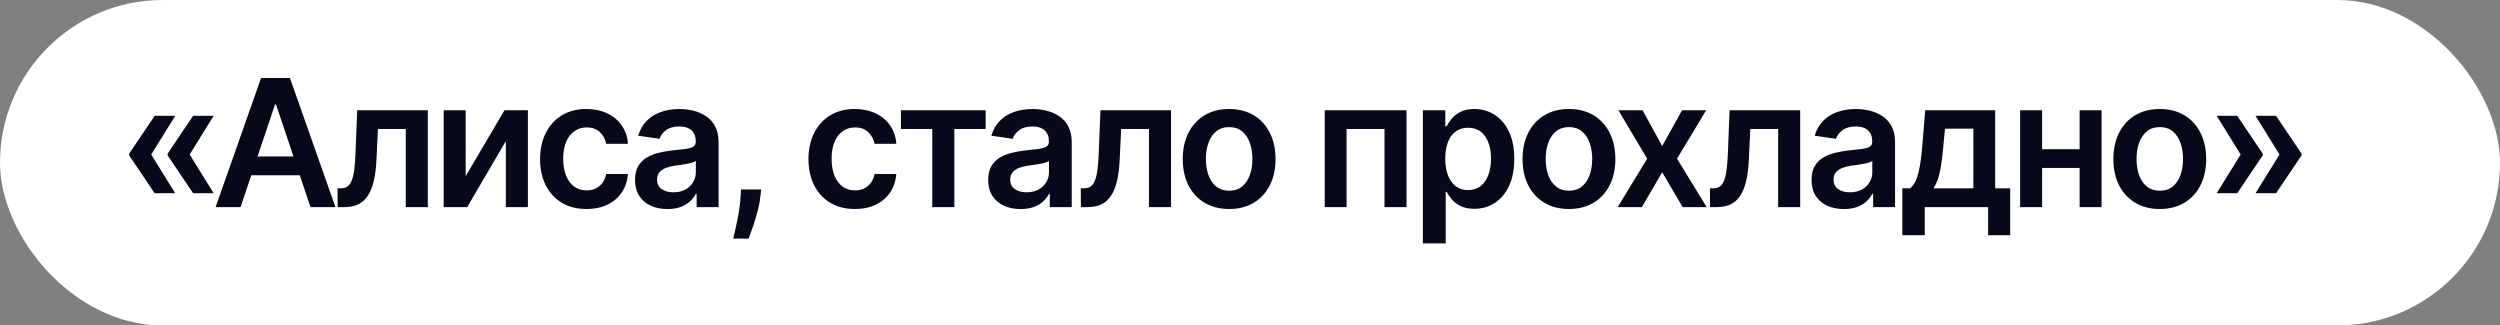
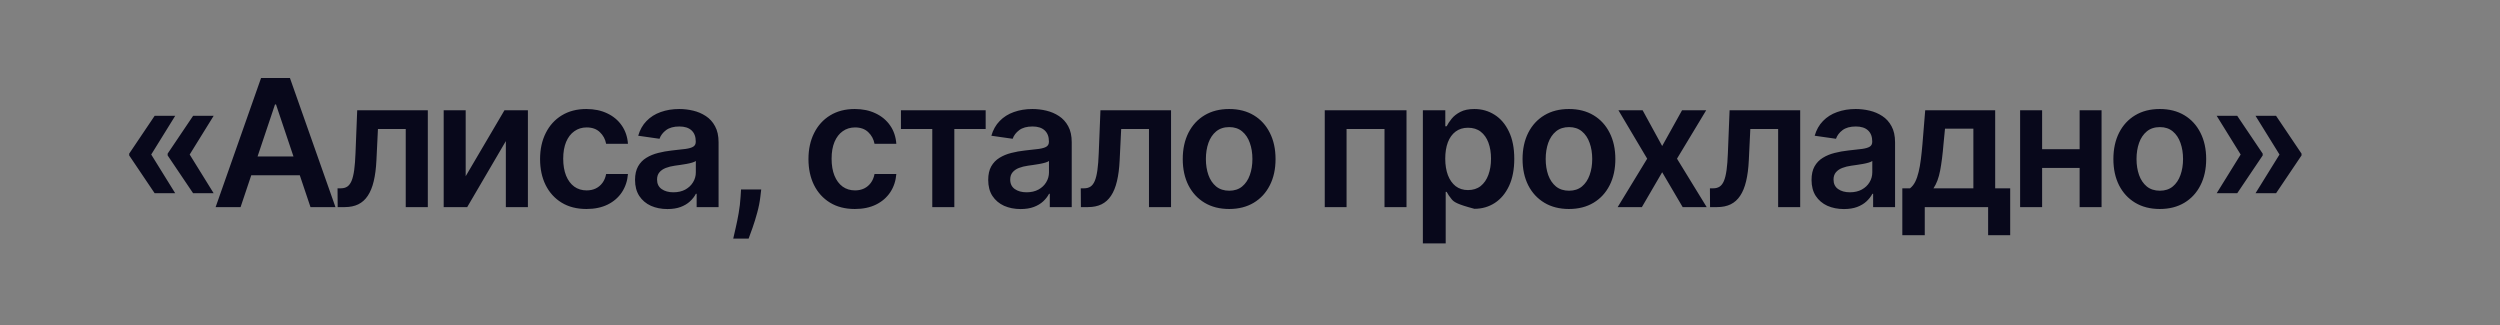
<svg xmlns="http://www.w3.org/2000/svg" width="169" height="22" viewBox="0 0 169 22" fill="none">
  <rect x="0" y="0" width="169" height="22" fill="#808080" stroke="none" />
-   <rect width="169" height="22" rx="11" fill="white" />
-   <path d="M11.844 13.062H10.454L8.733 10.506V10.421H10.207L11.844 13.062ZM11.844 7.83L10.207 10.472H8.733V10.386L10.454 7.83H11.844ZM14.443 13.062H13.054L11.332 10.506V10.421H12.807L14.443 13.062ZM14.443 7.83L12.807 10.472H11.332V10.386L13.054 7.83H14.443ZM16.263 14H14.576L17.648 5.273H19.6L22.677 14H20.989L18.658 7.062H18.59L16.263 14ZM16.319 10.578H20.921V11.848H16.319V10.578ZM22.826 14L22.818 12.73H23.044C23.214 12.73 23.358 12.692 23.474 12.615C23.59 12.538 23.687 12.411 23.764 12.232C23.84 12.05 23.9 11.805 23.943 11.499C23.985 11.192 24.015 10.81 24.032 10.352L24.147 7.455H28.92V14H27.428V8.72H25.549L25.447 10.829C25.421 11.375 25.36 11.848 25.264 12.249C25.17 12.646 25.036 12.974 24.863 13.233C24.693 13.492 24.478 13.685 24.22 13.812C23.961 13.938 23.656 14 23.303 14H22.826ZM31.48 11.912L34.101 7.455H35.686V14H34.195V9.538L31.583 14H29.993V7.455H31.48V11.912ZM39.646 14.128C38.992 14.128 38.431 13.984 37.962 13.697C37.496 13.411 37.137 13.014 36.884 12.508C36.634 12 36.509 11.415 36.509 10.753C36.509 10.088 36.637 9.501 36.893 8.993C37.148 8.482 37.509 8.084 37.975 7.8C38.444 7.513 38.998 7.369 39.637 7.369C40.168 7.369 40.639 7.467 41.048 7.663C41.46 7.857 41.788 8.131 42.032 8.486C42.276 8.838 42.416 9.25 42.45 9.722H40.975C40.916 9.406 40.773 9.143 40.549 8.933C40.328 8.72 40.031 8.614 39.658 8.614C39.343 8.614 39.066 8.699 38.828 8.869C38.589 9.037 38.403 9.278 38.269 9.594C38.139 9.909 38.073 10.287 38.073 10.727C38.073 11.173 38.139 11.557 38.269 11.878C38.4 12.196 38.583 12.442 38.819 12.615C39.058 12.786 39.337 12.871 39.658 12.871C39.886 12.871 40.089 12.828 40.268 12.743C40.45 12.655 40.602 12.528 40.724 12.364C40.846 12.199 40.93 11.999 40.975 11.763H42.45C42.413 12.226 42.276 12.636 42.041 12.994C41.805 13.349 41.484 13.628 41.078 13.829C40.671 14.028 40.194 14.128 39.646 14.128ZM45.12 14.132C44.705 14.132 44.331 14.058 43.999 13.911C43.67 13.76 43.408 13.538 43.215 13.246C43.025 12.953 42.929 12.592 42.929 12.163C42.929 11.794 42.998 11.489 43.134 11.247C43.27 11.006 43.456 10.812 43.692 10.668C43.928 10.523 44.194 10.413 44.489 10.339C44.788 10.263 45.096 10.207 45.414 10.173C45.797 10.133 46.108 10.098 46.347 10.067C46.586 10.033 46.759 9.982 46.867 9.913C46.978 9.842 47.033 9.733 47.033 9.585V9.56C47.033 9.239 46.938 8.99 46.748 8.814C46.557 8.638 46.283 8.55 45.925 8.55C45.547 8.55 45.248 8.632 45.026 8.797C44.807 8.962 44.66 9.156 44.583 9.381L43.143 9.176C43.256 8.778 43.444 8.446 43.705 8.179C43.967 7.909 44.286 7.707 44.664 7.574C45.042 7.438 45.459 7.369 45.917 7.369C46.232 7.369 46.546 7.406 46.858 7.48C47.171 7.554 47.456 7.676 47.715 7.847C47.974 8.014 48.181 8.243 48.337 8.533C48.496 8.822 48.576 9.185 48.576 9.619V14H47.093V13.101H47.042C46.948 13.283 46.816 13.453 46.645 13.612C46.478 13.768 46.266 13.895 46.011 13.992C45.758 14.085 45.461 14.132 45.12 14.132ZM45.52 12.999C45.83 12.999 46.099 12.938 46.326 12.815C46.553 12.69 46.728 12.526 46.85 12.321C46.975 12.117 47.038 11.893 47.038 11.652V10.881C46.989 10.921 46.907 10.957 46.79 10.992C46.677 11.026 46.549 11.055 46.407 11.081C46.265 11.107 46.124 11.129 45.985 11.149C45.846 11.169 45.725 11.186 45.623 11.2C45.393 11.232 45.187 11.283 45.005 11.354C44.823 11.425 44.679 11.524 44.574 11.652C44.469 11.777 44.417 11.939 44.417 12.138C44.417 12.422 44.52 12.636 44.728 12.781C44.935 12.926 45.199 12.999 45.52 12.999ZM51.458 12.807L51.403 13.276C51.363 13.633 51.292 13.997 51.19 14.367C51.09 14.739 50.985 15.081 50.874 15.393C50.764 15.706 50.674 15.952 50.606 16.131H49.566C49.606 15.957 49.66 15.722 49.728 15.423C49.799 15.125 49.867 14.79 49.932 14.418C49.998 14.046 50.042 13.668 50.065 13.284L50.094 12.807H51.458ZM57.788 14.128C57.135 14.128 56.574 13.984 56.105 13.697C55.639 13.411 55.28 13.014 55.027 12.508C54.777 12 54.652 11.415 54.652 10.753C54.652 10.088 54.78 9.501 55.035 8.993C55.291 8.482 55.652 8.084 56.118 7.8C56.587 7.513 57.141 7.369 57.78 7.369C58.311 7.369 58.781 7.467 59.19 7.663C59.602 7.857 59.93 8.131 60.175 8.486C60.419 8.838 60.558 9.25 60.592 9.722H59.118C59.058 9.406 58.916 9.143 58.692 8.933C58.47 8.72 58.173 8.614 57.801 8.614C57.486 8.614 57.209 8.699 56.97 8.869C56.731 9.037 56.545 9.278 56.412 9.594C56.281 9.909 56.216 10.287 56.216 10.727C56.216 11.173 56.281 11.557 56.412 11.878C56.542 12.196 56.726 12.442 56.962 12.615C57.2 12.786 57.48 12.871 57.801 12.871C58.028 12.871 58.231 12.828 58.41 12.743C58.592 12.655 58.744 12.528 58.866 12.364C58.989 12.199 59.072 11.999 59.118 11.763H60.592C60.555 12.226 60.419 12.636 60.183 12.994C59.947 13.349 59.626 13.628 59.22 13.829C58.814 14.028 58.337 14.128 57.788 14.128ZM60.904 8.72V7.455H66.631V8.72H64.513V14H63.022V8.72H60.904ZM68.993 14.132C68.579 14.132 68.205 14.058 67.873 13.911C67.543 13.76 67.282 13.538 67.088 13.246C66.898 12.953 66.803 12.592 66.803 12.163C66.803 11.794 66.871 11.489 67.007 11.247C67.144 11.006 67.33 10.812 67.566 10.668C67.802 10.523 68.067 10.413 68.363 10.339C68.661 10.263 68.969 10.207 69.287 10.173C69.671 10.133 69.982 10.098 70.221 10.067C70.459 10.033 70.632 9.982 70.74 9.913C70.851 9.842 70.907 9.733 70.907 9.585V9.56C70.907 9.239 70.811 8.99 70.621 8.814C70.431 8.638 70.157 8.55 69.799 8.55C69.421 8.55 69.121 8.632 68.9 8.797C68.681 8.962 68.533 9.156 68.456 9.381L67.016 9.176C67.13 8.778 67.317 8.446 67.579 8.179C67.84 7.909 68.159 7.707 68.537 7.574C68.915 7.438 69.333 7.369 69.79 7.369C70.106 7.369 70.419 7.406 70.732 7.48C71.044 7.554 71.33 7.676 71.588 7.847C71.847 8.014 72.054 8.243 72.211 8.533C72.37 8.822 72.449 9.185 72.449 9.619V14H70.966V13.101H70.915C70.821 13.283 70.689 13.453 70.519 13.612C70.351 13.768 70.14 13.895 69.884 13.992C69.631 14.085 69.334 14.132 68.993 14.132ZM69.394 12.999C69.704 12.999 69.972 12.938 70.199 12.815C70.427 12.69 70.601 12.526 70.723 12.321C70.848 12.117 70.911 11.893 70.911 11.652V10.881C70.863 10.921 70.78 10.957 70.664 10.992C70.55 11.026 70.422 11.055 70.28 11.081C70.138 11.107 69.998 11.129 69.858 11.149C69.719 11.169 69.598 11.186 69.496 11.2C69.266 11.232 69.06 11.283 68.878 11.354C68.696 11.425 68.553 11.524 68.448 11.652C68.343 11.777 68.29 11.939 68.29 12.138C68.29 12.422 68.394 12.636 68.601 12.781C68.809 12.926 69.073 12.999 69.394 12.999ZM73.069 14L73.06 12.73H73.286C73.457 12.73 73.6 12.692 73.716 12.615C73.833 12.538 73.93 12.411 74.006 12.232C74.083 12.05 74.143 11.805 74.185 11.499C74.228 11.192 74.258 10.81 74.275 10.352L74.39 7.455H79.162V14H77.671V8.72H75.792L75.689 10.829C75.664 11.375 75.603 11.848 75.506 12.249C75.412 12.646 75.279 12.974 75.106 13.233C74.935 13.492 74.721 13.685 74.462 13.812C74.204 13.938 73.898 14 73.546 14H73.069ZM83.091 14.128C82.452 14.128 81.898 13.987 81.429 13.706C80.96 13.425 80.597 13.031 80.338 12.526C80.082 12.02 79.954 11.429 79.954 10.753C79.954 10.077 80.082 9.484 80.338 8.976C80.597 8.467 80.96 8.072 81.429 7.791C81.898 7.51 82.452 7.369 83.091 7.369C83.73 7.369 84.284 7.51 84.753 7.791C85.222 8.072 85.584 8.467 85.839 8.976C86.098 9.484 86.227 10.077 86.227 10.753C86.227 11.429 86.098 12.02 85.839 12.526C85.584 13.031 85.222 13.425 84.753 13.706C84.284 13.987 83.73 14.128 83.091 14.128ZM83.099 12.892C83.446 12.892 83.736 12.797 83.969 12.607C84.202 12.413 84.375 12.155 84.489 11.831C84.605 11.507 84.663 11.146 84.663 10.749C84.663 10.348 84.605 9.986 84.489 9.662C84.375 9.335 84.202 9.075 83.969 8.882C83.736 8.689 83.446 8.592 83.099 8.592C82.744 8.592 82.449 8.689 82.213 8.882C81.98 9.075 81.805 9.335 81.689 9.662C81.575 9.986 81.518 10.348 81.518 10.749C81.518 11.146 81.575 11.507 81.689 11.831C81.805 12.155 81.98 12.413 82.213 12.607C82.449 12.797 82.744 12.892 83.099 12.892ZM89.553 14V7.455H95.08V14H93.593V8.72H91.028V14H89.553ZM96.186 16.454V7.455H97.703V8.537H97.793C97.872 8.378 97.985 8.209 98.129 8.03C98.274 7.848 98.471 7.693 98.718 7.565C98.965 7.435 99.28 7.369 99.664 7.369C100.169 7.369 100.625 7.499 101.032 7.757C101.441 8.013 101.764 8.392 102.003 8.895C102.245 9.395 102.365 10.008 102.365 10.736C102.365 11.454 102.247 12.065 102.012 12.568C101.776 13.071 101.455 13.454 101.049 13.719C100.642 13.983 100.182 14.115 99.668 14.115C99.293 14.115 98.982 14.053 98.735 13.928C98.487 13.803 98.289 13.652 98.138 13.476C97.99 13.297 97.875 13.128 97.793 12.969H97.729V16.454H96.186ZM97.699 10.727C97.699 11.151 97.759 11.521 97.878 11.839C98 12.158 98.175 12.406 98.402 12.585C98.632 12.761 98.911 12.849 99.237 12.849C99.578 12.849 99.864 12.758 100.094 12.577C100.324 12.392 100.497 12.141 100.614 11.822C100.733 11.501 100.793 11.136 100.793 10.727C100.793 10.321 100.735 9.96 100.618 9.645C100.502 9.33 100.328 9.082 100.098 8.903C99.868 8.724 99.581 8.635 99.237 8.635C98.908 8.635 98.628 8.722 98.398 8.895C98.168 9.068 97.993 9.311 97.874 9.624C97.757 9.936 97.699 10.304 97.699 10.727ZM106.061 14.128C105.422 14.128 104.868 13.987 104.4 13.706C103.931 13.425 103.567 13.031 103.309 12.526C103.053 12.02 102.925 11.429 102.925 10.753C102.925 10.077 103.053 9.484 103.309 8.976C103.567 8.467 103.931 8.072 104.4 7.791C104.868 7.51 105.422 7.369 106.061 7.369C106.701 7.369 107.255 7.51 107.723 7.791C108.192 8.072 108.554 8.467 108.81 8.976C109.069 9.484 109.198 10.077 109.198 10.753C109.198 11.429 109.069 12.02 108.81 12.526C108.554 13.031 108.192 13.425 107.723 13.706C107.255 13.987 106.701 14.128 106.061 14.128ZM106.07 12.892C106.417 12.892 106.706 12.797 106.939 12.607C107.172 12.413 107.346 12.155 107.459 11.831C107.576 11.507 107.634 11.146 107.634 10.749C107.634 10.348 107.576 9.986 107.459 9.662C107.346 9.335 107.172 9.075 106.939 8.882C106.706 8.689 106.417 8.592 106.07 8.592C105.715 8.592 105.419 8.689 105.184 8.882C104.951 9.075 104.776 9.335 104.659 9.662C104.546 9.986 104.489 10.348 104.489 10.749C104.489 11.146 104.546 11.507 104.659 11.831C104.776 12.155 104.951 12.413 105.184 12.607C105.419 12.797 105.715 12.892 106.07 12.892ZM111.042 7.455L112.363 9.871L113.706 7.455H115.338L113.365 10.727L115.372 14H113.748L112.363 11.643L110.991 14H109.355L111.349 10.727L109.406 7.455H111.042ZM115.599 14L115.591 12.73H115.817C115.987 12.73 116.131 12.692 116.247 12.615C116.364 12.538 116.46 12.411 116.537 12.232C116.614 12.05 116.673 11.805 116.716 11.499C116.758 11.192 116.788 10.81 116.805 10.352L116.92 7.455H121.693V14H120.202V8.72H118.322L118.22 10.829C118.195 11.375 118.133 11.848 118.037 12.249C117.943 12.646 117.81 12.974 117.636 13.233C117.466 13.492 117.251 13.685 116.993 13.812C116.734 13.938 116.429 14 116.077 14H115.599ZM124.65 14.132C124.235 14.132 123.862 14.058 123.529 13.911C123.2 13.76 122.938 13.538 122.745 13.246C122.555 12.953 122.46 12.592 122.46 12.163C122.46 11.794 122.528 11.489 122.664 11.247C122.8 11.006 122.987 10.812 123.222 10.668C123.458 10.523 123.724 10.413 124.019 10.339C124.317 10.263 124.626 10.207 124.944 10.173C125.327 10.133 125.639 10.098 125.877 10.067C126.116 10.033 126.289 9.982 126.397 9.913C126.508 9.842 126.563 9.733 126.563 9.585V9.56C126.563 9.239 126.468 8.99 126.278 8.814C126.087 8.638 125.813 8.55 125.455 8.55C125.077 8.55 124.778 8.632 124.556 8.797C124.337 8.962 124.19 9.156 124.113 9.381L122.673 9.176C122.786 8.778 122.974 8.446 123.235 8.179C123.496 7.909 123.816 7.707 124.194 7.574C124.572 7.438 124.989 7.369 125.447 7.369C125.762 7.369 126.076 7.406 126.389 7.48C126.701 7.554 126.987 7.676 127.245 7.847C127.504 8.014 127.711 8.243 127.867 8.533C128.026 8.822 128.106 9.185 128.106 9.619V14H126.623V13.101H126.572C126.478 13.283 126.346 13.453 126.175 13.612C126.008 13.768 125.796 13.895 125.541 13.992C125.288 14.085 124.991 14.132 124.65 14.132ZM125.05 12.999C125.36 12.999 125.629 12.938 125.856 12.815C126.083 12.69 126.258 12.526 126.38 12.321C126.505 12.117 126.567 11.893 126.567 11.652V10.881C126.519 10.921 126.437 10.957 126.32 10.992C126.207 11.026 126.079 11.055 125.937 11.081C125.795 11.107 125.654 11.129 125.515 11.149C125.376 11.169 125.255 11.186 125.153 11.2C124.923 11.232 124.717 11.283 124.535 11.354C124.353 11.425 124.21 11.524 124.104 11.652C123.999 11.777 123.947 11.939 123.947 12.138C123.947 12.422 124.05 12.636 124.258 12.781C124.465 12.926 124.729 12.999 125.05 12.999ZM128.597 15.901V12.73H129.117C129.257 12.622 129.373 12.476 129.467 12.291C129.561 12.104 129.637 11.883 129.697 11.631C129.759 11.375 129.811 11.089 129.85 10.774C129.89 10.456 129.926 10.114 129.957 9.747L130.144 7.455H134.874V12.73H135.889V15.901H134.397V14H130.114V15.901H128.597ZM130.703 12.73H133.4V8.699H131.482L131.38 9.747C131.323 10.44 131.248 11.034 131.154 11.528C131.061 12.023 130.91 12.423 130.703 12.73ZM141.056 10.088V11.354H137.57V10.088H141.056ZM138.047 7.455V14H136.56V7.455H138.047ZM142.066 7.455V14H140.583V7.455H142.066ZM146.002 14.128C145.363 14.128 144.809 13.987 144.34 13.706C143.871 13.425 143.507 13.031 143.249 12.526C142.993 12.02 142.865 11.429 142.865 10.753C142.865 10.077 142.993 9.484 143.249 8.976C143.507 8.467 143.871 8.072 144.34 7.791C144.809 7.51 145.363 7.369 146.002 7.369C146.641 7.369 147.195 7.51 147.664 7.791C148.132 8.072 148.495 8.467 148.75 8.976C149.009 9.484 149.138 10.077 149.138 10.753C149.138 11.429 149.009 12.02 148.75 12.526C148.495 13.031 148.132 13.425 147.664 13.706C147.195 13.987 146.641 14.128 146.002 14.128ZM146.01 12.892C146.357 12.892 146.647 12.797 146.88 12.607C147.113 12.413 147.286 12.155 147.4 11.831C147.516 11.507 147.574 11.146 147.574 10.749C147.574 10.348 147.516 9.986 147.4 9.662C147.286 9.335 147.113 9.075 146.88 8.882C146.647 8.689 146.357 8.592 146.01 8.592C145.655 8.592 145.36 8.689 145.124 8.882C144.891 9.075 144.716 9.335 144.6 9.662C144.486 9.986 144.429 10.348 144.429 10.749C144.429 11.146 144.486 11.507 144.6 11.831C144.716 12.155 144.891 12.413 145.124 12.607C145.36 12.797 145.655 12.892 146.01 12.892ZM149.848 13.062L151.485 10.421H152.959V10.506L151.237 13.062H149.848ZM149.848 7.83H151.237L152.959 10.386V10.472H151.485L149.848 7.83ZM152.473 13.062L154.11 10.421H155.584V10.506L153.862 13.062H152.473ZM152.473 7.83H153.862L155.584 10.386V10.472H154.11L152.473 7.83Z" fill="#08081B" />
+   <path d="M11.844 13.062H10.454L8.733 10.506V10.421H10.207L11.844 13.062ZM11.844 7.83L10.207 10.472H8.733V10.386L10.454 7.83H11.844ZM14.443 13.062H13.054L11.332 10.506V10.421H12.807L14.443 13.062ZM14.443 7.83L12.807 10.472H11.332V10.386L13.054 7.83H14.443ZM16.263 14H14.576L17.648 5.273H19.6L22.677 14H20.989L18.658 7.062H18.59L16.263 14ZM16.319 10.578H20.921V11.848H16.319V10.578ZM22.826 14L22.818 12.73H23.044C23.214 12.73 23.358 12.692 23.474 12.615C23.59 12.538 23.687 12.411 23.764 12.232C23.84 12.05 23.9 11.805 23.943 11.499C23.985 11.192 24.015 10.81 24.032 10.352L24.147 7.455H28.92V14H27.428V8.72H25.549L25.447 10.829C25.421 11.375 25.36 11.848 25.264 12.249C25.17 12.646 25.036 12.974 24.863 13.233C24.693 13.492 24.478 13.685 24.22 13.812C23.961 13.938 23.656 14 23.303 14H22.826ZM31.48 11.912L34.101 7.455H35.686V14H34.195V9.538L31.583 14H29.993V7.455H31.48V11.912ZM39.646 14.128C38.992 14.128 38.431 13.984 37.962 13.697C37.496 13.411 37.137 13.014 36.884 12.508C36.634 12 36.509 11.415 36.509 10.753C36.509 10.088 36.637 9.501 36.893 8.993C37.148 8.482 37.509 8.084 37.975 7.8C38.444 7.513 38.998 7.369 39.637 7.369C40.168 7.369 40.639 7.467 41.048 7.663C41.46 7.857 41.788 8.131 42.032 8.486C42.276 8.838 42.416 9.25 42.45 9.722H40.975C40.916 9.406 40.773 9.143 40.549 8.933C40.328 8.72 40.031 8.614 39.658 8.614C39.343 8.614 39.066 8.699 38.828 8.869C38.589 9.037 38.403 9.278 38.269 9.594C38.139 9.909 38.073 10.287 38.073 10.727C38.073 11.173 38.139 11.557 38.269 11.878C38.4 12.196 38.583 12.442 38.819 12.615C39.058 12.786 39.337 12.871 39.658 12.871C39.886 12.871 40.089 12.828 40.268 12.743C40.45 12.655 40.602 12.528 40.724 12.364C40.846 12.199 40.93 11.999 40.975 11.763H42.45C42.413 12.226 42.276 12.636 42.041 12.994C41.805 13.349 41.484 13.628 41.078 13.829C40.671 14.028 40.194 14.128 39.646 14.128ZM45.12 14.132C44.705 14.132 44.331 14.058 43.999 13.911C43.67 13.76 43.408 13.538 43.215 13.246C43.025 12.953 42.929 12.592 42.929 12.163C42.929 11.794 42.998 11.489 43.134 11.247C43.27 11.006 43.456 10.812 43.692 10.668C43.928 10.523 44.194 10.413 44.489 10.339C44.788 10.263 45.096 10.207 45.414 10.173C45.797 10.133 46.108 10.098 46.347 10.067C46.586 10.033 46.759 9.982 46.867 9.913C46.978 9.842 47.033 9.733 47.033 9.585V9.56C47.033 9.239 46.938 8.99 46.748 8.814C46.557 8.638 46.283 8.55 45.925 8.55C45.547 8.55 45.248 8.632 45.026 8.797C44.807 8.962 44.66 9.156 44.583 9.381L43.143 9.176C43.256 8.778 43.444 8.446 43.705 8.179C43.967 7.909 44.286 7.707 44.664 7.574C45.042 7.438 45.459 7.369 45.917 7.369C46.232 7.369 46.546 7.406 46.858 7.48C47.171 7.554 47.456 7.676 47.715 7.847C47.974 8.014 48.181 8.243 48.337 8.533C48.496 8.822 48.576 9.185 48.576 9.619V14H47.093V13.101H47.042C46.948 13.283 46.816 13.453 46.645 13.612C46.478 13.768 46.266 13.895 46.011 13.992C45.758 14.085 45.461 14.132 45.12 14.132ZM45.52 12.999C45.83 12.999 46.099 12.938 46.326 12.815C46.553 12.69 46.728 12.526 46.85 12.321C46.975 12.117 47.038 11.893 47.038 11.652V10.881C46.989 10.921 46.907 10.957 46.79 10.992C46.677 11.026 46.549 11.055 46.407 11.081C46.265 11.107 46.124 11.129 45.985 11.149C45.846 11.169 45.725 11.186 45.623 11.2C45.393 11.232 45.187 11.283 45.005 11.354C44.823 11.425 44.679 11.524 44.574 11.652C44.469 11.777 44.417 11.939 44.417 12.138C44.417 12.422 44.52 12.636 44.728 12.781C44.935 12.926 45.199 12.999 45.52 12.999ZM51.458 12.807L51.403 13.276C51.363 13.633 51.292 13.997 51.19 14.367C51.09 14.739 50.985 15.081 50.874 15.393C50.764 15.706 50.674 15.952 50.606 16.131H49.566C49.606 15.957 49.66 15.722 49.728 15.423C49.799 15.125 49.867 14.79 49.932 14.418C49.998 14.046 50.042 13.668 50.065 13.284L50.094 12.807H51.458ZM57.788 14.128C57.135 14.128 56.574 13.984 56.105 13.697C55.639 13.411 55.28 13.014 55.027 12.508C54.777 12 54.652 11.415 54.652 10.753C54.652 10.088 54.78 9.501 55.035 8.993C55.291 8.482 55.652 8.084 56.118 7.8C56.587 7.513 57.141 7.369 57.78 7.369C58.311 7.369 58.781 7.467 59.19 7.663C59.602 7.857 59.93 8.131 60.175 8.486C60.419 8.838 60.558 9.25 60.592 9.722H59.118C59.058 9.406 58.916 9.143 58.692 8.933C58.47 8.72 58.173 8.614 57.801 8.614C57.486 8.614 57.209 8.699 56.97 8.869C56.731 9.037 56.545 9.278 56.412 9.594C56.281 9.909 56.216 10.287 56.216 10.727C56.216 11.173 56.281 11.557 56.412 11.878C56.542 12.196 56.726 12.442 56.962 12.615C57.2 12.786 57.48 12.871 57.801 12.871C58.028 12.871 58.231 12.828 58.41 12.743C58.592 12.655 58.744 12.528 58.866 12.364C58.989 12.199 59.072 11.999 59.118 11.763H60.592C60.555 12.226 60.419 12.636 60.183 12.994C59.947 13.349 59.626 13.628 59.22 13.829C58.814 14.028 58.337 14.128 57.788 14.128ZM60.904 8.72V7.455H66.631V8.72H64.513V14H63.022V8.72H60.904ZM68.993 14.132C68.579 14.132 68.205 14.058 67.873 13.911C67.543 13.76 67.282 13.538 67.088 13.246C66.898 12.953 66.803 12.592 66.803 12.163C66.803 11.794 66.871 11.489 67.007 11.247C67.144 11.006 67.33 10.812 67.566 10.668C67.802 10.523 68.067 10.413 68.363 10.339C68.661 10.263 68.969 10.207 69.287 10.173C69.671 10.133 69.982 10.098 70.221 10.067C70.459 10.033 70.632 9.982 70.74 9.913C70.851 9.842 70.907 9.733 70.907 9.585V9.56C70.907 9.239 70.811 8.99 70.621 8.814C70.431 8.638 70.157 8.55 69.799 8.55C69.421 8.55 69.121 8.632 68.9 8.797C68.681 8.962 68.533 9.156 68.456 9.381L67.016 9.176C67.13 8.778 67.317 8.446 67.579 8.179C67.84 7.909 68.159 7.707 68.537 7.574C68.915 7.438 69.333 7.369 69.79 7.369C70.106 7.369 70.419 7.406 70.732 7.48C71.044 7.554 71.33 7.676 71.588 7.847C71.847 8.014 72.054 8.243 72.211 8.533C72.37 8.822 72.449 9.185 72.449 9.619V14H70.966V13.101H70.915C70.821 13.283 70.689 13.453 70.519 13.612C70.351 13.768 70.14 13.895 69.884 13.992C69.631 14.085 69.334 14.132 68.993 14.132ZM69.394 12.999C69.704 12.999 69.972 12.938 70.199 12.815C70.427 12.69 70.601 12.526 70.723 12.321C70.848 12.117 70.911 11.893 70.911 11.652V10.881C70.863 10.921 70.78 10.957 70.664 10.992C70.55 11.026 70.422 11.055 70.28 11.081C70.138 11.107 69.998 11.129 69.858 11.149C69.719 11.169 69.598 11.186 69.496 11.2C69.266 11.232 69.06 11.283 68.878 11.354C68.696 11.425 68.553 11.524 68.448 11.652C68.343 11.777 68.29 11.939 68.29 12.138C68.29 12.422 68.394 12.636 68.601 12.781C68.809 12.926 69.073 12.999 69.394 12.999ZM73.069 14L73.06 12.73H73.286C73.457 12.73 73.6 12.692 73.716 12.615C73.833 12.538 73.93 12.411 74.006 12.232C74.083 12.05 74.143 11.805 74.185 11.499C74.228 11.192 74.258 10.81 74.275 10.352L74.39 7.455H79.162V14H77.671V8.72H75.792L75.689 10.829C75.664 11.375 75.603 11.848 75.506 12.249C75.412 12.646 75.279 12.974 75.106 13.233C74.935 13.492 74.721 13.685 74.462 13.812C74.204 13.938 73.898 14 73.546 14H73.069ZM83.091 14.128C82.452 14.128 81.898 13.987 81.429 13.706C80.96 13.425 80.597 13.031 80.338 12.526C80.082 12.02 79.954 11.429 79.954 10.753C79.954 10.077 80.082 9.484 80.338 8.976C80.597 8.467 80.96 8.072 81.429 7.791C81.898 7.51 82.452 7.369 83.091 7.369C83.73 7.369 84.284 7.51 84.753 7.791C85.222 8.072 85.584 8.467 85.839 8.976C86.098 9.484 86.227 10.077 86.227 10.753C86.227 11.429 86.098 12.02 85.839 12.526C85.584 13.031 85.222 13.425 84.753 13.706C84.284 13.987 83.73 14.128 83.091 14.128ZM83.099 12.892C83.446 12.892 83.736 12.797 83.969 12.607C84.202 12.413 84.375 12.155 84.489 11.831C84.605 11.507 84.663 11.146 84.663 10.749C84.663 10.348 84.605 9.986 84.489 9.662C84.375 9.335 84.202 9.075 83.969 8.882C83.736 8.689 83.446 8.592 83.099 8.592C82.744 8.592 82.449 8.689 82.213 8.882C81.98 9.075 81.805 9.335 81.689 9.662C81.575 9.986 81.518 10.348 81.518 10.749C81.518 11.146 81.575 11.507 81.689 11.831C81.805 12.155 81.98 12.413 82.213 12.607C82.449 12.797 82.744 12.892 83.099 12.892ZM89.553 14V7.455H95.08V14H93.593V8.72H91.028V14H89.553ZM96.186 16.454V7.455H97.703V8.537H97.793C97.872 8.378 97.985 8.209 98.129 8.03C98.274 7.848 98.471 7.693 98.718 7.565C98.965 7.435 99.28 7.369 99.664 7.369C100.169 7.369 100.625 7.499 101.032 7.757C101.441 8.013 101.764 8.392 102.003 8.895C102.245 9.395 102.365 10.008 102.365 10.736C102.365 11.454 102.247 12.065 102.012 12.568C101.776 13.071 101.455 13.454 101.049 13.719C100.642 13.983 100.182 14.115 99.668 14.115C98.487 13.803 98.289 13.652 98.138 13.476C97.99 13.297 97.875 13.128 97.793 12.969H97.729V16.454H96.186ZM97.699 10.727C97.699 11.151 97.759 11.521 97.878 11.839C98 12.158 98.175 12.406 98.402 12.585C98.632 12.761 98.911 12.849 99.237 12.849C99.578 12.849 99.864 12.758 100.094 12.577C100.324 12.392 100.497 12.141 100.614 11.822C100.733 11.501 100.793 11.136 100.793 10.727C100.793 10.321 100.735 9.96 100.618 9.645C100.502 9.33 100.328 9.082 100.098 8.903C99.868 8.724 99.581 8.635 99.237 8.635C98.908 8.635 98.628 8.722 98.398 8.895C98.168 9.068 97.993 9.311 97.874 9.624C97.757 9.936 97.699 10.304 97.699 10.727ZM106.061 14.128C105.422 14.128 104.868 13.987 104.4 13.706C103.931 13.425 103.567 13.031 103.309 12.526C103.053 12.02 102.925 11.429 102.925 10.753C102.925 10.077 103.053 9.484 103.309 8.976C103.567 8.467 103.931 8.072 104.4 7.791C104.868 7.51 105.422 7.369 106.061 7.369C106.701 7.369 107.255 7.51 107.723 7.791C108.192 8.072 108.554 8.467 108.81 8.976C109.069 9.484 109.198 10.077 109.198 10.753C109.198 11.429 109.069 12.02 108.81 12.526C108.554 13.031 108.192 13.425 107.723 13.706C107.255 13.987 106.701 14.128 106.061 14.128ZM106.07 12.892C106.417 12.892 106.706 12.797 106.939 12.607C107.172 12.413 107.346 12.155 107.459 11.831C107.576 11.507 107.634 11.146 107.634 10.749C107.634 10.348 107.576 9.986 107.459 9.662C107.346 9.335 107.172 9.075 106.939 8.882C106.706 8.689 106.417 8.592 106.07 8.592C105.715 8.592 105.419 8.689 105.184 8.882C104.951 9.075 104.776 9.335 104.659 9.662C104.546 9.986 104.489 10.348 104.489 10.749C104.489 11.146 104.546 11.507 104.659 11.831C104.776 12.155 104.951 12.413 105.184 12.607C105.419 12.797 105.715 12.892 106.07 12.892ZM111.042 7.455L112.363 9.871L113.706 7.455H115.338L113.365 10.727L115.372 14H113.748L112.363 11.643L110.991 14H109.355L111.349 10.727L109.406 7.455H111.042ZM115.599 14L115.591 12.73H115.817C115.987 12.73 116.131 12.692 116.247 12.615C116.364 12.538 116.46 12.411 116.537 12.232C116.614 12.05 116.673 11.805 116.716 11.499C116.758 11.192 116.788 10.81 116.805 10.352L116.92 7.455H121.693V14H120.202V8.72H118.322L118.22 10.829C118.195 11.375 118.133 11.848 118.037 12.249C117.943 12.646 117.81 12.974 117.636 13.233C117.466 13.492 117.251 13.685 116.993 13.812C116.734 13.938 116.429 14 116.077 14H115.599ZM124.65 14.132C124.235 14.132 123.862 14.058 123.529 13.911C123.2 13.76 122.938 13.538 122.745 13.246C122.555 12.953 122.46 12.592 122.46 12.163C122.46 11.794 122.528 11.489 122.664 11.247C122.8 11.006 122.987 10.812 123.222 10.668C123.458 10.523 123.724 10.413 124.019 10.339C124.317 10.263 124.626 10.207 124.944 10.173C125.327 10.133 125.639 10.098 125.877 10.067C126.116 10.033 126.289 9.982 126.397 9.913C126.508 9.842 126.563 9.733 126.563 9.585V9.56C126.563 9.239 126.468 8.99 126.278 8.814C126.087 8.638 125.813 8.55 125.455 8.55C125.077 8.55 124.778 8.632 124.556 8.797C124.337 8.962 124.19 9.156 124.113 9.381L122.673 9.176C122.786 8.778 122.974 8.446 123.235 8.179C123.496 7.909 123.816 7.707 124.194 7.574C124.572 7.438 124.989 7.369 125.447 7.369C125.762 7.369 126.076 7.406 126.389 7.48C126.701 7.554 126.987 7.676 127.245 7.847C127.504 8.014 127.711 8.243 127.867 8.533C128.026 8.822 128.106 9.185 128.106 9.619V14H126.623V13.101H126.572C126.478 13.283 126.346 13.453 126.175 13.612C126.008 13.768 125.796 13.895 125.541 13.992C125.288 14.085 124.991 14.132 124.65 14.132ZM125.05 12.999C125.36 12.999 125.629 12.938 125.856 12.815C126.083 12.69 126.258 12.526 126.38 12.321C126.505 12.117 126.567 11.893 126.567 11.652V10.881C126.519 10.921 126.437 10.957 126.32 10.992C126.207 11.026 126.079 11.055 125.937 11.081C125.795 11.107 125.654 11.129 125.515 11.149C125.376 11.169 125.255 11.186 125.153 11.2C124.923 11.232 124.717 11.283 124.535 11.354C124.353 11.425 124.21 11.524 124.104 11.652C123.999 11.777 123.947 11.939 123.947 12.138C123.947 12.422 124.05 12.636 124.258 12.781C124.465 12.926 124.729 12.999 125.05 12.999ZM128.597 15.901V12.73H129.117C129.257 12.622 129.373 12.476 129.467 12.291C129.561 12.104 129.637 11.883 129.697 11.631C129.759 11.375 129.811 11.089 129.85 10.774C129.89 10.456 129.926 10.114 129.957 9.747L130.144 7.455H134.874V12.73H135.889V15.901H134.397V14H130.114V15.901H128.597ZM130.703 12.73H133.4V8.699H131.482L131.38 9.747C131.323 10.44 131.248 11.034 131.154 11.528C131.061 12.023 130.91 12.423 130.703 12.73ZM141.056 10.088V11.354H137.57V10.088H141.056ZM138.047 7.455V14H136.56V7.455H138.047ZM142.066 7.455V14H140.583V7.455H142.066ZM146.002 14.128C145.363 14.128 144.809 13.987 144.34 13.706C143.871 13.425 143.507 13.031 143.249 12.526C142.993 12.02 142.865 11.429 142.865 10.753C142.865 10.077 142.993 9.484 143.249 8.976C143.507 8.467 143.871 8.072 144.34 7.791C144.809 7.51 145.363 7.369 146.002 7.369C146.641 7.369 147.195 7.51 147.664 7.791C148.132 8.072 148.495 8.467 148.75 8.976C149.009 9.484 149.138 10.077 149.138 10.753C149.138 11.429 149.009 12.02 148.75 12.526C148.495 13.031 148.132 13.425 147.664 13.706C147.195 13.987 146.641 14.128 146.002 14.128ZM146.01 12.892C146.357 12.892 146.647 12.797 146.88 12.607C147.113 12.413 147.286 12.155 147.4 11.831C147.516 11.507 147.574 11.146 147.574 10.749C147.574 10.348 147.516 9.986 147.4 9.662C147.286 9.335 147.113 9.075 146.88 8.882C146.647 8.689 146.357 8.592 146.01 8.592C145.655 8.592 145.36 8.689 145.124 8.882C144.891 9.075 144.716 9.335 144.6 9.662C144.486 9.986 144.429 10.348 144.429 10.749C144.429 11.146 144.486 11.507 144.6 11.831C144.716 12.155 144.891 12.413 145.124 12.607C145.36 12.797 145.655 12.892 146.01 12.892ZM149.848 13.062L151.485 10.421H152.959V10.506L151.237 13.062H149.848ZM149.848 7.83H151.237L152.959 10.386V10.472H151.485L149.848 7.83ZM152.473 13.062L154.11 10.421H155.584V10.506L153.862 13.062H152.473ZM152.473 7.83H153.862L155.584 10.386V10.472H154.11L152.473 7.83Z" fill="#08081B" />
</svg>